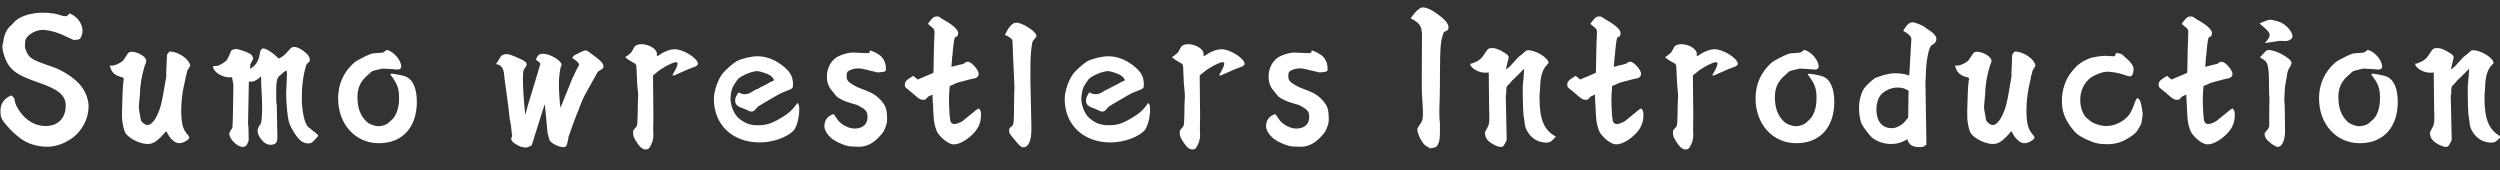
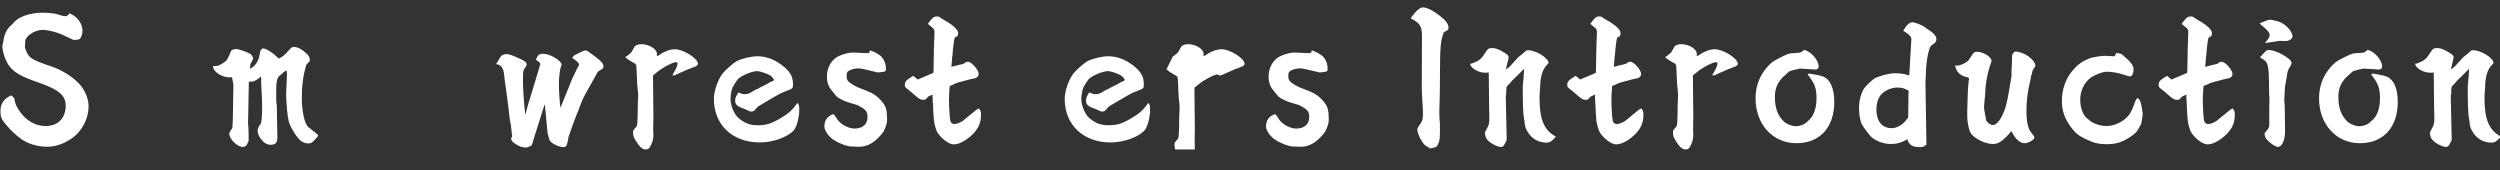
<svg xmlns="http://www.w3.org/2000/svg" xmlns:xlink="http://www.w3.org/1999/xlink" version="1.1" id="レイヤー_1" x="0px" y="0px" width="2494.488px" height="170.079px" viewBox="-949.604 335.906 2494.488 170.079" enable-background="new -949.604 335.906 2494.488 170.079" xml:space="preserve">
  <rect x="-949.604" y="335.906" width="2494.488" height="170.079" fill="#333333" stroke="none" />
  <g>
    <defs>
      <rect id="SVGID_1_" x="-949.157" y="343.312" width="2494.595" height="141.732" />
    </defs>
    <clipPath id="SVGID_2_">
      <use xlink:href="#SVGID_1_" overflow="visible" />
    </clipPath>
    <path clip-path="url(#SVGID_2_)" fill="#FFFFFF" d="M-878.388,350.136c6.433,2.924,11.114,9.94,11.114,16.376   c0,3.315-1.367,7.214-2.923,8.384c-0.588,0.388-4.097,0.972-5.654,0.972c-0.197,0-1.366-0.584-7.799-3.515   c-7.993-4.086-17.353-6.623-23.591-6.623c-7.602,0-16.764,6.038-17.155,11.113l-0.391,6.232   c3.508,10.723,5.069,11.892,27.49,19.501c10.917,3.698,23.587,12.283,28.854,19.497c4.484,5.848,7.211,13.26,7.211,19.882   c0,14.041-8.578,28.272-20.857,34.508c-6.045,3.706-13.65,5.848-20.083,5.848c-10.332,0-19.691-2.931-26.902-8.187   c-4.682-3.312-11.308-9.744-15.404-14.816c-3.703-4.678-4.678-7.018-4.678-12.09c0-7.404,2.73-12.082,9.553-15.591   c0.585-0.197,0.976-0.395,1.169-0.395c0.585,0,0.976,0.395,1.952,1.563c0.584,0.775,0.972,1.17,1.169,1.36l0.778,3.903   c0.779,3.508,4.484,9.553,8.384,13.646c6.433,6.629,13.84,9.94,22.224,9.94c12.284,0,19.885-7.989,19.885-20.467   c0-9.947-7.017-15.985-26.902-22.812c-17.938-6.239-23.982-9.754-29.438-16.57c-3.512-4.678-6.823-14.038-6.823-19.494   c0-0.782,0-0.983,0.387-2.537c0.391-1.754,0.391-1.948,0.585-2.924l0.197-0.778v-0.585c0.972-5.653,3.508-10.92,7.21-14.037   c1.173-0.976,1.952-1.952,2.537-2.536c4.484-6.042,16.376-10.332,29.245-10.332c3.702,0,7.211,0.197,10.719,0.782   c1.758,0.193,3.315,0.584,4.484,0.972c3.121,0.976,5.266,1.561,5.46,1.561l1.754,0.194c1.951,0,3.121-0.779,4.093-2.924   L-878.388,350.136z" />
-     <path clip-path="url(#SVGID_2_)" fill="#FFFFFF" d="M-783.97,466.91c-7.993,9.554-12.671,12.675-18.131,12.675   c-7.214,0-16.961-4.481-21.639-9.941c-2.146-2.536-4.093-10.92-4.093-17.937v-6.63c0.193-11.308,0.778-24.169,1.557-29.432v-0.204   c0.197-0.193,0.197-0.381,0.197-0.778c0-0.391-0.197-0.585-0.391-0.976c-0.194-0.194-0.194-0.194-0.194-0.385   c-8.578-1.948-11.699-4.872-13.453-12.093c0.585,0.201,1.363,0.201,1.754,0.201c3.509,0,8.771-2.339,11.699-5.27   c0.387-0.391,2.727-3.9,4.093-6.038c1.169-1.955,2.339-2.54,4.287-2.54c6.436,0,14.622,5.069,14.622,8.976   c0,0.969-0.388,2.339-1.754,5.646c-3.118,10.533-4.287,17.934-4.678,29.442v0.774l-0.194,0.585   c-0.197,3.516-0.391,5.073-0.585,7.215c-0.197,0.782-0.197,1.563-0.197,3.317c0,0.191,0,0.191,0.391,2.924   c1.561,9.159,1.561,9.159,2.146,10.329c1.557,2.148,4.093,3.896,6.238,3.896c4.093,0,8.965-6.622,12.28-16.76   c1.754-5.461,2.537-9.166,6.045-30.221l0.391-2.333c-0.197-0.584-0.197-1.169-0.197-1.567V409.4   c0.197-4.682,0.585-11.692,0.782-18.709c0.194-0.588,0.585-0.982,0.973-1.567l1.367-1.754c8.578-0.384,20.276,7.602,20.861,14.231   l-0.976,1.567l-1.17,1.941c-0.391,0.585-0.584,1.17-0.782,1.363l-0.778,3.713c0,0.193-0.391,0.969-0.779,1.747l-0.197,2.146   c0,0.395-0.194,1.363-0.584,2.737c-0.194,0.381-0.388,1.356-0.585,2.72c-0.194,0.976-0.388,2.145-0.778,3.322   c-1.363,6.622-2.339,15.401-2.339,23.193c0,11.892,1.561,18.521,5.263,22.812c1.951,2.143,2.73,3.509,2.73,4.284   c0,2.148-6.239,5.657-9.747,5.657c-4.682,0-9.554-4.283-13.062-11.893H-783.97z" />
    <path clip-path="url(#SVGID_2_)" fill="#FFFFFF" d="M-718.08,412.909c-0.778,0.194-1.363,0.194-1.754,0.194h-0.779   c-7.799,0-16.574-5.848-16.376-10.917v-0.391c5.457,0,5.848-0.194,11.308-3.893c1.363-0.979,1.754-1.37,2.339-1.955   c0.194-0.194,0.388-0.585,1.754-3.314c0-0.188,0.391-0.585,0.584-1.17l1.948-4.678c0.391-0.976,2.924-1.952,5.069-1.952   c2.339,0,11.114,2.934,13.844,4.688c1.948,1.356,2.727,2.339,3.118,5.062l-0.976,1.948l-1.363,2.729   c-0.585,0.983-0.585,1.363-0.585,3.509v1.754c5.654-3.111,8.771-8.384,9.747-15.986c0.585-2.924,1.561-4.29,3.315-4.29   c2.73,0,9.359,4.104,13.84,8.577l1.561,1.561c3.899-1.754,5.654-3.314,10.529-8.771c1.948-2.339,2.924-2.924,4.678-2.924   c3.315,0,7.993,2.339,12.086,6.246c2.927,2.72,3.706,4.28,3.706,7.204v0.584l-3.509,3.899c-3.121,10.529-4.484,20.667-4.484,33.342   c0,12.477,2.73,24.954,6.042,28.266c0.588,0.395,7.214,6.045,9.36,7.602c0.584,0.395,0.778,0.782,0.778,1.367   c0,0.584-0.388,1.169-3.118,4.093c-2.924,3.121-3.899,3.706-6.432,3.706c-5.654,0-9.554-3.121-14.82-11.702   c-3.508-5.841-4.872-8.962-5.654-14.619c-0.972-6.819-1.754-16.57-1.754-23.003c0-2.924,0-3.311,0.197-5.459   c0.387-7.605,0.387-8.19,0.584-13.838l-0.197-4.1l-1.363,0.585l-1.754,0.976c-0.391,0.584-1.561,1.754-2.924,2.729   c-3.899,2.924-4.484,5.457-4.484,18.72c0,7.989,0,8.574,0.387,10.138l0.197,1.754l0.585,30.992   c0.194,5.854-1.754,8.187-6.436,8.187c-4.094,0-7.211-1.944-10.332-6.234c-1.948-2.924-2.924-5.264-2.924-7.603   c0-0.782,0.194-2.142,0.391-2.536l0.972-2.142l1.758-2.536c0.778-1.17,1.363-8.187,1.363-16.183c0-5.848-0.194-9.744-0.585-16.958   c-0.391-6.242-0.391-7.412-0.391-12.675v-0.976l-0.779-0.193l-0.584,0.982c-5.069,3.695-6.045,4.093-9.163,4.093h-1.754   l-0.782,41.909l0.391,4.29l0.193,8.574v2.733v1.558l-0.972,1.951c0,0.197,0,0.197-0.197,0.585l-0.584,1.359   c-0.976,1.367-2.533,2.148-4.094,2.148c-5.46,0-13.453-7.799-13.453-13.259c0-0.781,0.976-2.923,2.73-5.065   c0.391-0.197,0.585-2.339,0.779-8.778l0.584-34.697L-718.08,412.909z" />
-     <path clip-path="url(#SVGID_2_)" fill="#FFFFFF" d="M-553.165,405.307c-1.169,0-3.706-0.193-7.602-0.584   c-1.173,0-4.097-0.194-7.412-0.391c-2.339,0.585-4.28,0.976-4.872,1.169c-5.069,1.173-5.654,1.367-7.605,3.512   c0,0-0.585,0.585-1.754,1.557c-7.602,6.436-10.526,12.872-10.526,22.418c0,10.724,2.924,18.522,9.356,24.567   c2.339,2.148,7.799,4.29,11.505,4.29c4.287,0,9.162-1.951,11.308-4.487c0.585-0.585,0.778-0.775,1.754-1.558   c4.678-3.896,7.602-11.892,7.602-21.636c0-10.139-1.56-14.626-8.771-23.982c0.584-0.584,0.972-0.782,1.557-0.782   c1.561,0,10.723,1.754,12.868,2.536c7.799,2.533,12.086,11.695,12.086,25.539c0,25.538-14.425,41.327-37.818,41.327   c-23.591,0-40.746-18.909-40.746-44.836c0-14.231,5.654-26.515,16.376-35.874c2.142-1.754,12.28-7.018,15.789-8.187   c2.342-0.779,2.73-0.976,8.581-1.17c3.508-0.193,3.896-0.193,5.263-1.169c0.194,0,0.194,0,0.194-0.197   c0.782-0.387,1.754-1.169,2.339-1.754c7.021,1.754,14.429,10.335,14.429,16.768c0,1.754-1.367,2.924-3.509,2.924h-0.197H-553.165z" />
    <path clip-path="url(#SVGID_2_)" fill="#FFFFFF" d="M-444.576,425.971c-0.585-4.678-1.169-8.384-1.363-9.74l-0.588-5.263   c-0.584-7.214-3.124-10.536-8.187-11.121l0.391-0.391l0.194-0.381l0.194-0.398l0.584-0.775l3.512-5.854   c0.771-1.17,3.311-2.146,5.654-2.146c2.533,0,4.678,0.789,12.273,4.097c6.051,2.727,7.799,4.094,7.799,6.246   c0,0.772-0.385,1.754-1.554,3.111c-1.948,2.924-2.146,3.509-2.146,13.256c0,7.217,0.976,22.033,2.342,33.926l2.924-10.723   l9.356-30.806l1.367-4.671l1.169-3.906c0.187-0.187,0.187-0.187,0.187-0.391c0-1.363-1.554-2.73-4.478-4.484   c1.754-4.679,3.308-6.035,7.401-6.035c6.629,0,18.334,7.011,18.334,10.91c0,0.193-0.197,0.778-0.584,1.754   c-1.17,2.533-2.146,11.308-2.146,17.74c0,6.045,0.585,16.183,1.561,23.594l12.28-30.417c0.197-0.381,0.782-1.363,1.169-1.948   c0.197-0.775,0.385-0.976,1.17-2.73c1.367-3.121,2.536-5.256,3.121-6.044c0.584-0.779,0.771-1.551,0.771-2.135   c0-1.169-1.554-2.934-4.865-5.273l-1.951-1.356c1.754-2.543,2.139-2.737,5.062-3.906l1.169-0.772   c4.491-2.152,6.246-2.737,7.221-2.737c1.163,0,2.73,0.982,7.01,4.287c8.782,6.436,10.723,8.774,10.723,11.893   c0,1.561-0.187,1.754-5.062,4.681c-0.584,0.388-0.972,0.972-1.948,2.924c-0.585,0.982-0.782,1.363-1.952,3.703l-0.591,0.976   l-0.585,0.982l-5.45,9.74c-2.537,4.487-4.484,8.187-5.266,9.948c-0.194,0.387-0.592,1.359-1.177,2.924l-1.356,3.508l-0.397,0.775   l-0.187,0.585l-0.585,1.754l-0.778,1.951l-0.204,0.585l-1.169,2.733c-2.526,6.235-2.724,7.208-6.426,17.543   c-0.197,0.388-0.391,0.972-0.584,1.754c-0.789,1.952-1.169,2.727-1.169,3.509l-0.585,3.318c-0.976,5.065-1.754,6.432-4.484,6.432   c-4.484,0-11.505-3.508-13.459-6.432c-0.384-0.395-0.969-2.536-1.356-3.903c-0.197-1.557-0.585-2.536-0.782-2.924   c-0.194-0.197-0.194-0.585-0.391-2.924c-0.972-9.362-1.754-17.542-2.339-24.566l-0.388-1.944l-10.723,33.923   c-0.197,0.388-0.976,3.114-1.367,4.48c-0.778,2.529-0.778,2.529-1.948,3.114c-1.952,1.176-3.322,1.564-5.076,1.564   c-3.308,0-6.816-1.367-10.522-3.896c-2.533-1.754-3.312-2.536-3.896-5.263c0.584-0.782,1.169-1.762,1.169-2.347l-0.197-1.557   c-0.194-0.585-0.194-0.585-0.194-0.979l-0.391-3.896l-0.584-4.869c0-0.197-0.391-1.951-0.779-3.902   c-0.391-2.142-0.391-2.339-0.391-2.727l-0.193-0.782v-0.585l-1.17-10.335L-444.576,425.971z" />
    <path clip-path="url(#SVGID_2_)" fill="#FFFFFF" d="M-324.936,392.442l0.398-0.398l0.381-0.187l0.391-0.194l0.398-0.391   c1.169-0.778,3.508-2.736,4.086-3.706l2.533-4.678c0.976-1.754,3.9-2.924,7.214-2.924c7.408,0,15.401,4.869,15.401,9.554   c0,0.584,0,1.561-0.194,1.941c0.194,0.204,0.391,0.204,0.585,0.204h0.194c0.391,0,0.782-0.204,1.56-0.789   c4.882-3.509,10.917-5.841,15.792-5.841c8.384,0,23.013,9.162,23.013,14.622c0,0.772,0,0.772-1.958,2.339   c-0.194,0.188-0.194,0.188-0.391,0.188c-3.509,1.169-10.716,4.093-21.436,8.975c-0.585,0-1.173,0-1.758-0.194   c4.284-7.408,5.062-9.162,5.266-12.283c-0.789-0.585-1.567-0.778-2.152-0.778c-1.356,0-8.384,3.11-12.477,5.848   c-2.53,1.356-4.484,2.924-9.944,7.408l0.391,40.747l-0.188,12.477l0.188,6.433c0,2.924-0.585,5.848-2.339,9.743   c-1.754,3.509-2.73,4.488-5.263,4.488c-3.308,0-6.232-2.537-9.944-8.581c-2.145-3.509-2.73-5.263-2.73-8.187   c0-2.34,0.197-2.537,2.536-5.066c1.948-1.951,1.948-3.311,2.152-21.643c0-1.366,0-1.754,0.187-4.875   c0.194-2.339,0.194-4.678,0.194-5.848v-0.388l-0.194-3.509l-0.187-0.584v-0.585l-0.585-6.442l-0.789-17.155   c0-0.772-0.384-1.941-1.169-2.526v-0.197c-0.194-0.2-1.948-1.169-3.509-1.948c-2.536-1.374-5.256-3.315-6.629-4.678   L-324.936,392.442z" />
    <path clip-path="url(#SVGID_2_)" fill="#FFFFFF" d="M-153.472,438.842c1.169,2.339,1.363,2.924,1.363,6.433   c0,7.989-2.533,17.155-5.457,20.663c-6.238,6.827-20.667,12.09-33.922,12.09c-27.293,0-45.815-17.549-45.815-43.476   c0-7.8,4.093-19.494,8.771-25.349c2.73-3.509,10.138-9.944,13.65-12.083c4.484-2.533,14.619-5.076,21.055-5.076   c8.187,0,16.377,2.927,23.785,8.384c8.578,6.436,11.695,11.511,11.695,19.498c0,4.291,0,4.291-7.795,7.215   c-4.882,1.951-6.436,2.732-16.961,8.968l-5.266,3.121l-5.069,3.121l-3.312,3.699c-0.782,0.781-1.757,1.169-3.314,1.169   c-0.976,0-0.976,0-5.467-2.135l-2.917-1.17l-1.561-0.592c-4.287-1.557-6.042-3.705-6.042-7.017c0-2.536,0.779-4.487,3.312-8.187   c3.315,1.557,4.097,1.754,6.038,1.754c3.127,0,4.685-0.584,8-2.732c0.976-0.586,1.169-0.775,3.121-1.755   c1.356-0.585,1.356-0.585,2.339-0.973l1.941-1.169c2.931-1.37,2.931-1.37,3.906-1.955l1.951-0.969l0.388-0.194   c0.197-0.2,0.782-0.391,1.367-0.785c1.754-1.169,3.508-1.944,4.484-2.339l1.557-0.588l0.197-1.356   c-2.146-2.924-3.128-3.907-6.436-5.27c-3.702-1.554-8.384-2.923-10.138-2.923c-5.069,0-15.594,4.287-19.103,7.795   c-0.976,0.983-4.681,6.63-5.654,8.782c-0.782,1.754-1.951,7.996-1.951,10.716c0,7.411,3.706,15.992,8.384,19.889   c6.044,4.875,11.114,6.826,18.521,6.826c8.969,0,13.45-1.366,23.387-7.214c7.221-4.094,11.508-7.996,16.383-14.816H-153.472z" />
    <path clip-path="url(#SVGID_2_)" fill="#FFFFFF" d="M-81.051,386.2c1.363,0.778,1.567,0.778,2.339,0.982   c1.567,0.381,6.432,3.308,7.799,4.478c3.321,3.118,5.263,7.602,5.263,12.477c0,3.312,0,3.312-7.993,4.093   c-16.179-3.899-16.563-4.093-19.885-4.093c-3.706,0-7.602,1.169-10.138,3.118c-0.772,0.585-1.169,1.951-1.169,4.484   c0,4.093,1.169,5.653,6.629,8.969c2.73,1.56,4.678,2.536,8.969,4.093c10.338,3.896,13.646,5.848,18.518,11.117   c5.069,5.65,6.239,9.159,6.239,19.297c0,3.509-0.772,6.242-3.508,11.893c-0.772,1.367-4.291,5.46-6.63,7.602   c-5.654,5.264-11.892,7.799-18.131,7.603l-6.432-0.19c-4.875,0-12.477-2.733-18.522-6.63c-5.069-3.121-9.35-9.356-9.35-13.449   c0-6.242,3.308-10.532,9.156-12.287l0.398,0.395c0.381,0.388,0.584,0.585,0.584,0.775l0.187,0.197l0.398,0.585l2.526,3.705   c3.315,4.678,10.92,8.771,16.768,8.771c8.187,0,13.062-4.29,13.062-11.505c0-5.46-1.561-7.404-8.969-11.308   c-0.771-0.584-0.771-0.584-7.602-2.529c-6.232-1.754-11.505-4.29-14.429-6.826c-6.823-8.384-6.823-8.384-7.408-9.944   c-1.56-2.924-2.145-6.042-2.145-9.554c0-9.349,4.484-17.155,11.893-20.664c4.681-2.145,10.723-3.706,14.231-3.501l14.038,0.584   h0.976l1.754-0.982l-0.187-1.357L-81.051,386.2z" />
    <path clip-path="url(#SVGID_2_)" fill="#FFFFFF" d="M-21.222,431.233l-2.145,0.979l-1.948,2.142   c-0.584,0.782-1.754,1.169-2.924,1.169c-2.536,0-3.893-0.584-8.384-4.48c-1.367-1.17-2.73-2.339-4.291-3.706l-0.584-0.388   l-0.388-0.395c-4.681-3.698-4.875-3.698-4.875-6.044c0-3.315,1.17-4.484,8.384-8.962l4.484,3.699l15.595-6.63v-0.976   c0.197-0.778,0.197-0.966,0.197-1.363v-0.976v-0.966l0.388-20.861l0.585-15.986c-0.188-2.152-0.585-2.927-3.9-5.46   c-0.387-0.2-0.584-0.391-0.584-0.585l-0.779-0.584l-1.169-0.982v-0.391l0.391-0.585c0.584-0.778,0.584-0.778,0.972-1.363   c3.512-4.484,4.682-5.263,7.799-5.263c1.17,0,2.339,0.585,4.291,1.948l0.388,0.391c0.197,0,0.391,0.194,0.585,0.398   c0.976,0.381,1.958,0.965,2.73,1.55l1.754,0.976c6.823,4.101,11.121,8.384,11.121,11.308c0,0.585-0.201,1.363-0.786,3.322   c-2.145,0.584-2.536,0.969-2.927,2.339c-0.585,2.332-0.972,5.46-1.754,13.255v0.391v0.384l-0.194,2.152l-0.391,2.526l-0.194,3.322   l-0.391,4.478l-0.193,1.567l3.117-0.789c5.467-1.363,7.408-1.748,8.775-2.139c0.194,0,0.194,0,0.391-0.193   c0,0,0.193-0.201,1.169-0.786c0.778-0.775,1.948-1.169,3.118-1.169c3.508,0,10.723,8.187,10.723,12.093   c0,2.339-1.754,4.087-3.899,4.478c-0.976,0-8.187,1.754-15.01,3.702l-3.308,0.976c0,0-0.592,0.194-1.374,0.778   c-0.779,0.204-1.557,0.789-2.727,1.169l-2.536,0.976l-0.194,2.156c-0.391,4.086-0.585,8.18-0.585,11.301   c0,7.602,0.779,19.494,1.363,21.445c0.585,1.944,2.145,3.114,3.899,3.114c1.952,0,4.875-0.973,8.187-2.924   c0,0,4.681-3.699,13.65-11.11c1.169-0.782,1.557-1.17,2.727-1.558c1.757,2.142,2.145,3.114,2.145,6.235   c0,8.969-3.314,15.598-11.308,22.234c-5.654,4.672-11.494,7.398-15.985,7.398c-4.484,0-11.699-5.264-15.986-11.498   c-1.169-1.564-3.121-7.793-3.706-12.287c-0.187-1.557-0.187-1.944-0.585-7.792c-0.187-5.27-0.187-5.854-0.388-8.778   c-0.197-1.754-0.197-1.945-0.384-7.018v-2.339L-21.222,431.233z" />
-     <path clip-path="url(#SVGID_2_)" fill="#FFFFFF" d="M60.603,376.259c-0.193-1.561-3.321-3.906-7.408-5.46   c3.501-7.993,7.408-12.28,11.307-12.28c6.239,0,20.079,9.162,20.079,13.062c0,0.585-0.591,1.561-1.561,2.73   c-1.169,1.363-1.169,1.363-1.557,1.948c-0.585,0.779-0.585,0.976-0.983,1.561c-1.554,9.356-1.941,14.231-1.941,29.438v9.747   l0.972,44.254v3.706c0,11.308-2.924,17.931-8,17.931c-1.941,0-3.111-0.775-7.011-5.453c-6.823-7.997-7.221-8.582-7.221-11.309   c0-2.148,0.585-2.924,3.515-4.875c1.169-3.121,1.169-4.29,1.367-13.844v-2.339v-2.727l0.194-11.505v-2.339l0.194-3.509v-0.973   v-2.349L60.603,376.259z" />
    <path clip-path="url(#SVGID_2_)" fill="#FFFFFF" d="M196.579,438.842c1.17,2.339,1.363,2.924,1.363,6.433   c0,7.989-2.533,17.155-5.457,20.663c-6.238,6.827-20.667,12.09-33.922,12.09c-27.293,0-45.815-17.549-45.815-43.476   c0-7.8,4.093-19.494,8.771-25.349c2.73-3.509,10.138-9.944,13.65-12.083c4.484-2.533,14.619-5.076,21.055-5.076   c8.187,0,16.376,2.927,23.785,8.384c8.578,6.436,11.695,11.511,11.695,19.498c0,4.291,0,4.291-7.796,7.215   c-4.882,1.951-6.436,2.732-16.961,8.968l-5.267,3.121l-5.069,3.121l-3.312,3.699c-0.782,0.781-1.754,1.169-3.315,1.169   c-0.976,0-0.976,0-5.467-2.135l-2.917-1.17l-1.56-0.592c-4.287-1.557-6.042-3.705-6.042-7.017c0-2.536,0.778-4.487,3.312-8.187   c3.314,1.557,4.097,1.754,6.038,1.754c3.127,0,4.685-0.584,7.999-2.732c0.976-0.586,1.17-0.775,3.121-1.755   c1.356-0.585,1.356-0.585,2.339-0.973l1.941-1.169c2.931-1.37,2.931-1.37,3.906-1.955l1.952-0.969l0.388-0.194   c0.197-0.2,0.782-0.391,1.367-0.785c1.754-1.169,3.508-1.944,4.484-2.339l1.557-0.588l0.197-1.356   c-2.145-2.924-3.127-3.907-6.436-5.27c-3.702-1.554-8.384-2.923-10.138-2.923c-5.069,0-15.594,4.287-19.103,7.795   c-0.976,0.983-4.682,6.63-5.654,8.782c-0.782,1.754-1.952,7.996-1.952,10.716c0,7.411,3.706,15.992,8.384,19.889   c6.045,4.875,11.114,6.826,18.522,6.826c8.969,0,13.45-1.366,23.387-7.214c7.221-4.094,11.508-7.996,16.383-14.816H196.579z" />
-     <path clip-path="url(#SVGID_2_)" fill="#FFFFFF" d="M220.554,392.442l0.398-0.398l0.381-0.187l0.391-0.194l0.398-0.391   c1.169-0.778,3.508-2.736,4.086-3.706l2.543-4.678c0.966-1.754,3.89-2.924,7.204-2.924c7.408,0,15.401,4.869,15.401,9.554   c0,0.584,0,1.561-0.194,1.941c0.194,0.204,0.391,0.204,0.585,0.204h0.194c0.391,0,0.782-0.204,1.561-0.789   c4.882-3.509,10.917-5.841,15.792-5.841c8.384,0,23.013,9.162,23.013,14.622c0,0.772,0,0.772-1.958,2.339   c-0.193,0.188-0.193,0.188-0.391,0.188c-3.509,1.169-10.713,4.093-21.436,8.975c-0.585,0-1.169,0-1.754-0.194   c4.28-7.408,5.062-9.162,5.263-12.283c-0.786-0.585-1.567-0.778-2.152-0.778c-1.356,0-8.384,3.11-12.477,5.848   c-2.526,1.356-4.484,2.924-9.941,7.408l0.388,40.747l-0.187,12.477l0.187,6.433c0,2.924-0.585,5.848-2.339,9.743   c-1.754,3.509-2.73,4.488-5.263,4.488c-3.308,0-6.232-2.537-9.944-8.581c-2.145-3.509-2.73-5.263-2.73-8.187   c0-2.34,0.197-2.537,2.536-5.066c1.948-1.951,1.948-3.311,2.152-21.643c0-1.366,0-1.754,0.187-4.875   c0.194-2.339,0.194-4.678,0.194-5.848v-0.388l-0.194-3.509l-0.187-0.584v-0.585l-0.585-6.442l-0.789-17.155   c0-0.772-0.381-1.941-1.169-2.526v-0.197c-0.194-0.2-1.948-1.169-3.509-1.948c-2.533-1.374-5.256-3.315-6.629-4.678   L220.554,392.442z" />
+     <path clip-path="url(#SVGID_2_)" fill="#FFFFFF" d="M220.554,392.442l0.398-0.398l0.381-0.187l0.391-0.194l0.398-0.391   c1.169-0.778,3.508-2.736,4.086-3.706l2.543-4.678c0.966-1.754,3.89-2.924,7.204-2.924c7.408,0,15.401,4.869,15.401,9.554   c0,0.584,0,1.561-0.194,1.941c0.194,0.204,0.391,0.204,0.585,0.204h0.194c0.391,0,0.782-0.204,1.561-0.789   c4.882-3.509,10.917-5.841,15.792-5.841c8.384,0,23.013,9.162,23.013,14.622c0,0.772,0,0.772-1.958,2.339   c-0.193,0.188-0.193,0.188-0.391,0.188c-3.509,1.169-10.713,4.093-21.436,8.975c-0.585,0-1.169,0-1.754-0.194   c-0.786-0.585-1.567-0.778-2.152-0.778c-1.356,0-8.384,3.11-12.477,5.848   c-2.526,1.356-4.484,2.924-9.941,7.408l0.388,40.747l-0.187,12.477l0.187,6.433c0,2.924-0.585,5.848-2.339,9.743   c-1.754,3.509-2.73,4.488-5.263,4.488c-3.308,0-6.232-2.537-9.944-8.581c-2.145-3.509-2.73-5.263-2.73-8.187   c0-2.34,0.197-2.537,2.536-5.066c1.948-1.951,1.948-3.311,2.152-21.643c0-1.366,0-1.754,0.187-4.875   c0.194-2.339,0.194-4.678,0.194-5.848v-0.388l-0.194-3.509l-0.187-0.584v-0.585l-0.585-6.442l-0.789-17.155   c0-0.772-0.381-1.941-1.169-2.526v-0.197c-0.194-0.2-1.948-1.169-3.509-1.948c-2.533-1.374-5.256-3.315-6.629-4.678   L220.554,392.442z" />
    <path clip-path="url(#SVGID_2_)" fill="#FFFFFF" d="M359.658,386.2c1.367,0.778,1.564,0.778,2.339,0.982   c1.564,0.381,6.433,3.308,7.8,4.478c3.317,3.118,5.263,7.602,5.263,12.477c0,3.312,0,3.312-7.989,4.093   c-16.183-3.899-16.57-4.093-19.889-4.093c-3.706,0-7.603,1.169-10.138,3.118c-0.775,0.585-1.17,1.951-1.17,4.484   c0,4.093,1.17,5.653,6.629,8.969c2.727,1.56,4.679,2.536,8.969,4.093c10.336,3.896,13.646,5.848,18.522,11.117   c5.065,5.65,6.235,9.159,6.235,19.297c0,3.509-0.775,6.242-3.509,11.893c-0.775,1.367-4.291,5.46-6.63,7.602   c-5.65,5.264-11.893,7.799-18.127,7.603l-6.433-0.19c-4.876,0-12.478-2.733-18.522-6.63c-5.072-3.121-9.355-9.356-9.355-13.449   c0-6.242,3.311-10.532,9.158-12.287l0.395,0.395c0.388,0.388,0.585,0.585,0.585,0.775l0.19,0.197l0.395,0.585l2.529,3.705   c3.318,4.678,10.92,8.771,16.768,8.771c8.187,0,13.062-4.29,13.062-11.505c0-5.46-1.558-7.404-8.969-11.308   c-0.775-0.584-0.775-0.584-7.603-2.529c-6.241-1.754-11.505-4.29-14.429-6.826c-6.819-8.384-6.819-8.384-7.404-9.944   c-1.563-2.924-2.148-6.042-2.148-9.554c0-9.349,4.487-17.155,11.893-20.664c4.678-2.145,10.723-3.706,14.23-3.501l14.041,0.584   h0.973l1.754-0.982l-0.196-1.357L359.658,386.2z" />
    <path clip-path="url(#SVGID_2_)" fill="#FFFFFF" d="M476.441,483.29c-3.706-1.754-5.08-2.924-7.215-6.241   c-2.733-4.094-4.678-9.356-4.678-12.28c0-0.585,0.388-1.366,1.754-3.312c3.509-4.875,3.896-6.445,3.896-13.259   c0-2.339,0-2.339-0.775-15.014c-0.197-2.727-0.395-8.384-0.395-12.477l0.197-49.127c0-9.747-2.148-12.674-11.308-17.352   c4.291-6.432,9.159-10.917,11.893-10.917c4.29,0,9.94,2.729,16.768,7.993c6.433,4.875,9.152,8.571,9.152,12.283   c0,1.948-1.163,3.118-4.671,4.287c-3.312,8.968-3.706,13.062-3.896,43.476v2.146v1.363v0.391c0,0.194-0.197,0.976,0,1.748   c0,7.415-0.197,17.356-0.585,29.051v4.29l0.19,4.672c0.395,2.74,0.395,3.127,0.395,9.369c0,9.159-0.197,11.11-1.367,14.231   c-1.557,3.699-2.142,4.284-6.826,5.065l-2.143,0.388L476.441,483.29z" />
    <path clip-path="url(#SVGID_2_)" fill="#FFFFFF" d="M533.515,408.428h-1.557c-6.242,0-13.646-4.291-14.626-8.384l-0.19-0.585h1.367   c7.017-2.532,9.743-4.491,12.667-9.162c3.903-6.052,4.291-6.433,8.384-6.433c3.312,0,6.827,1.363,12.668,5.069   c2.536,1.557,3.516,2.727,3.516,4.484c0,0.193-0.782,3.702-2.537,10.719l0.197,0.969l1.558-1.356   c0.585-0.585,1.169-0.976,1.951-1.561l8.384-9.163c0.19-0.197,0.973-0.782,2.142-1.754c0.979-0.584,2.924-2.339,5.263-4.484   c0.585-0.584,1.367-0.782,2.34-0.782c7.996,0,20.473,7.792,20.473,12.674c0,0.391-0.584,0.976-1.754,2.146   c-4.094,4.093-6.433,11.308-6.63,22.03l-0.585,8.377v1.563v0.585c-0.197,21.052,4.481,32.556,15.986,38.601v0.585   c-4.094,4.679-5.848,5.65-9.159,5.65c-7.996,0-15.013-4.093-19.106-11.498c-1.754-2.924-2.148-4.29-2.733-9.165v-0.782l-0.19-0.775   c0-0.782-0.197-0.979-0.585-3.509c-0.585-4.29-0.979-14.428-0.979-28.856c0-1.37,0.197-5.26,0.782-9.55   c0.388-6.432,0.585-7.806,0.585-9.56l-1.754,1.754l-4.875,4.882l-5.264,5.069l-1.754,2.146l-3.509,3.702   c-0.395,0.585-0.585,1.367-0.585,3.121l-0.197,5.065l-0.395,0.973l0.979,44.067c0,0.585-2.148,4.869-2.924,5.841   c-0.585,0.782-1.754,1.366-2.727,1.366c-4.487,0-12.871-4.875-14.815-8.771c-0.585-0.973-1.367-4.291-1.367-5.263   c0-0.395,0-0.395,2.727-5.657c1.17-1.945,1.754-4.481,1.754-7.603v-4.678l-0.189-5.657l-0.395-36.646L533.515,408.428z" />
    <path clip-path="url(#SVGID_2_)" fill="#FFFFFF" d="M639.751,431.233l-2.143,0.979l-1.951,2.142   c-0.585,0.782-1.754,1.169-2.924,1.169c-2.536,0-3.896-0.584-8.384-4.48c-1.366-1.17-2.733-2.339-4.29-3.706l-0.585-0.388   l-0.388-0.395c-4.678-3.698-4.875-3.698-4.875-6.044c0-3.315,1.169-4.484,8.384-8.962l4.48,3.699l15.599-6.63v-0.976   c0.197-0.778,0.197-0.966,0.197-1.363v-0.976v-0.966l0.387-20.861l0.585-15.986c-0.19-2.152-0.585-2.927-3.896-5.46   c-0.395-0.2-0.585-0.391-0.585-0.585l-0.782-0.584l-1.17-0.982v-0.391l0.388-0.585c0.585-0.778,0.585-0.778,0.979-1.363   c3.509-4.484,4.678-5.263,7.792-5.263c1.177,0,2.346,0.585,4.291,1.948l0.394,0.391c0.191,0,0.388,0.194,0.585,0.398   c0.973,0.381,1.952,0.965,2.727,1.55l1.755,0.976c6.826,4.101,11.117,8.384,11.117,11.308c0,0.585-0.197,1.363-0.782,3.322   c-2.148,0.584-2.536,0.969-2.924,2.339c-0.585,2.332-0.979,5.46-1.754,13.255v0.391v0.384l-0.197,2.152l-0.388,2.526l-0.197,3.322   l-0.388,4.478l-0.197,1.567l3.121-0.789c5.46-1.363,7.405-1.748,8.771-2.139c0.197,0,0.197,0,0.388-0.193   c0,0,0.197-0.201,1.169-0.786c0.782-0.775,1.952-1.169,3.121-1.169c3.509,0,10.724,8.187,10.724,12.093   c0,2.339-1.755,4.087-3.903,4.478c-0.973,0-8.187,1.754-15.007,3.702l-3.312,0.976c0,0-0.585,0.194-1.366,0.778   c-0.782,0.204-1.564,0.789-2.733,1.169l-2.536,0.976l-0.19,2.156c-0.395,4.086-0.585,8.18-0.585,11.301   c0,7.602,0.775,19.494,1.359,21.445c0.592,1.944,2.149,3.114,3.903,3.114c1.952,0,4.875-0.973,8.187-2.924   c0,0,4.678-3.699,13.646-11.11c1.17-0.782,1.564-1.17,2.733-1.558c1.755,2.142,2.142,3.114,2.142,6.235   c0,8.969-3.311,15.598-11.307,22.234c-5.65,4.672-11.498,7.398-15.986,7.398c-4.487,0-11.695-5.264-15.985-11.498   c-1.169-1.564-3.121-7.793-3.706-12.287c-0.189-1.557-0.189-1.944-0.584-7.792c-0.191-5.27-0.191-5.854-0.388-8.778   c-0.197-1.754-0.197-1.945-0.388-7.018v-2.339L639.751,431.233z" />
    <path clip-path="url(#SVGID_2_)" fill="#FFFFFF" d="M712.661,392.442l0.395-0.398l0.388-0.187l0.388-0.194l0.395-0.391   c1.17-0.778,3.509-2.736,4.086-3.706l2.543-4.678c0.973-1.754,3.896-2.924,7.208-2.924c7.411,0,15.401,4.869,15.401,9.554   c0,0.584,0,1.561-0.197,1.941c0.197,0.204,0.395,0.204,0.592,0.204h0.189c0.395,0,0.782-0.204,1.564-0.789   c4.875-3.509,10.913-5.841,15.788-5.841c8.384,0,23.01,9.162,23.01,14.622c0,0.772,0,0.772-1.952,2.339   c-0.196,0.188-0.196,0.188-0.394,0.188c-3.509,1.169-10.716,4.093-21.438,8.975c-0.586,0-1.17,0-1.755-0.194   c4.284-7.408,5.065-9.162,5.263-12.283c-0.781-0.585-1.563-0.778-2.148-0.778c-1.359,0-8.384,3.11-12.477,5.848   c-2.53,1.356-4.481,2.924-9.941,7.408l0.388,40.747l-0.19,12.477l0.19,6.433c0,2.924-0.585,5.848-2.339,9.743   c-1.755,3.509-2.727,4.488-5.264,4.488c-3.311,0-6.234-2.537-9.94-8.581c-2.148-3.509-2.733-5.263-2.733-8.187   c0-2.34,0.197-2.537,2.536-5.066c1.952-1.951,1.952-3.311,2.148-21.643c0-1.366,0-1.754,0.19-4.875   c0.197-2.339,0.197-4.678,0.197-5.848v-0.388l-0.197-3.509l-0.19-0.584v-0.585l-0.585-6.442l-0.781-17.155   c0-0.772-0.388-1.941-1.17-2.526v-0.197c-0.197-0.2-1.951-1.169-3.516-1.948c-2.529-1.374-5.256-3.315-6.622-4.678L712.661,392.442   z" />
    <path clip-path="url(#SVGID_2_)" fill="#FFFFFF" d="M861.143,405.307c-1.177,0-3.706-0.193-7.608-0.584   c-1.17,0-4.094-0.194-7.405-0.391c-2.339,0.585-4.29,0.976-4.875,1.169c-5.065,1.173-5.65,1.367-7.602,3.512   c0,0-0.585,0.585-1.755,1.557c-7.602,6.436-10.532,12.872-10.532,22.418c0,10.724,2.931,18.522,9.363,24.567   c2.339,2.148,7.799,4.29,11.498,4.29c4.29,0,9.165-1.951,11.308-4.487c0.584-0.585,0.781-0.775,1.754-1.558   c4.678-3.896,7.608-11.892,7.608-21.636c0-10.139-1.563-14.626-8.778-23.982c0.585-0.584,0.979-0.782,1.564-0.782   c1.557,0,10.723,1.754,12.857,2.536c7.807,2.533,12.097,11.695,12.097,25.539c0,25.538-14.429,41.327-37.825,41.327   c-23.595,0-40.743-18.909-40.743-44.836c0-14.231,5.65-26.515,16.373-35.874c2.149-1.754,12.287-7.018,15.796-8.187   c2.339-0.779,2.727-0.976,8.574-1.17c3.508-0.193,3.902-0.193,5.262-1.169c0.197,0,0.197,0,0.197-0.197   c0.782-0.387,1.755-1.169,2.34-1.754c7.017,1.754,14.428,10.335,14.428,16.768c0,1.754-1.366,2.924-3.508,2.924h-0.197H861.143z" />
    <path clip-path="url(#SVGID_2_)" fill="#FFFFFF" d="M957.567,374.702c-0.197-2.536-3.121-5.46-8.193-7.996   c3.317-6.042,6.241-8.584,9.356-8.584c2.346,0,9.75,2.931,12.674,5.076l0.782,0.782l1.169,0.771   c0.197,0.201,0.782,0.585,1.564,0.982c5.65,3.9,7.595,6.433,7.595,9.356c0,2.339-1.163,3.706-4.481,5.851   c-2.924,0.779-5.847,15.595-6.044,29.633c0,1.169,0,2.339-0.197,4.671c-0.19,1.754-0.19,2.339-0.19,2.737l0.973,62.385   c-3.115,2.142-3.509,2.339-6.433,2.339c-7.411,0-10.913-2.148-12.668-7.799c-5.657,3.312-10.335,4.679-16.57,4.679   c-7.023,0-14.823-2.924-19.304-7.018c-2.142-1.951-7.799-9.554-9.355-12.478c-1.755-3.12-2.924-9.94-2.924-16.182   c0-8.385,2.339-16.571,6.037-21.052c2.148-2.536,2.931-3.315,6.827-6.63c2.924-2.536,3.312-2.736,8.771-4.484   c5.263-1.754,10.335-2.729,14.429-2.729c4.678,0,9.165,0.585,11.893,1.561l2.142,0.778L957.567,374.702z M952.494,455.412   c0.394-0.584,0.585-0.781,0.979-0.979c0.585-0.585,0.585-0.775,0.775-1.17c0.197-0.775,0.197-2.346,0.197-5.065l0.197-14.231   v-3.509l0.19-3.909c-3.509-2.332-6.63-3.305-11.11-3.305c-6.045,0-12.675,2.924-16.373,7.017   c-2.931,3.312-4.686,8.765-4.686,15.014c0,11.498,5.657,18.521,15.211,18.521c5.065,0,10.723-3.12,14.231-7.799l0.197-0.395   L952.494,455.412z" />
    <path clip-path="url(#SVGID_2_)" fill="#FFFFFF" d="M1057.179,466.91c-7.996,9.554-12.674,12.675-18.127,12.675   c-7.215,0-16.965-4.481-21.643-9.941c-2.143-2.536-4.094-10.92-4.094-17.937v-6.63c0.204-11.308,0.789-24.169,1.557-29.432v-0.204   c0.197-0.193,0.197-0.381,0.197-0.778c0-0.391-0.197-0.585-0.387-0.976c-0.197-0.194-0.197-0.194-0.197-0.385   c-8.582-1.948-11.695-4.872-13.45-12.093c0.592,0.201,1.36,0.201,1.755,0.201c3.508,0,8.771-2.339,11.695-5.27   c0.387-0.391,2.727-3.9,4.093-6.038c1.17-1.955,2.339-2.54,4.29-2.54c6.433,0,14.619,5.069,14.619,8.976   c0,0.969-0.387,2.339-1.754,5.646c-3.121,10.533-4.291,17.934-4.678,29.442v0.774l-0.197,0.585   c-0.19,3.516-0.388,5.073-0.585,7.215c-0.19,0.782-0.19,1.563-0.19,3.317c0,0.191,0,0.191,0.388,2.924   c1.557,9.159,1.557,9.159,2.142,10.329c1.564,2.148,4.094,3.896,6.242,3.896c4.094,0,8.969-6.622,12.279-16.76   c1.755-5.461,2.537-9.166,6.045-30.221l0.388-2.333c-0.19-0.584-0.19-1.169-0.19-1.567V409.4c0.19-4.682,0.585-11.692,0.775-18.709   c0.197-0.588,0.585-0.982,0.979-1.567l1.36-1.754c8.581-0.384,20.276,7.602,20.861,14.231l-0.973,1.567l-1.169,1.941   c-0.389,0.585-0.585,1.17-0.782,1.363l-0.775,3.713c0,0.193-0.395,0.969-0.782,1.747l-0.197,2.146c0,0.395-0.189,1.363-0.584,2.737   c-0.191,0.381-0.388,1.356-0.585,2.72c-0.19,0.976-0.388,2.145-0.769,3.322c-1.373,6.622-2.353,15.401-2.353,23.193   c0,11.892,1.563,18.521,5.27,22.812c1.944,2.143,2.727,3.509,2.727,4.284c0,2.148-6.242,5.657-9.751,5.657   c-4.678,0-9.553-4.283-13.062-11.893H1057.179z" />
    <path clip-path="url(#SVGID_2_)" fill="#FFFFFF" d="M1182.773,433.77c2.924,0.782,3.896,3.318,5.453,14.429l0.204,1.366   c-0.395,3.114-0.788,6.038-1.373,9.159c-0.19,0.973-1.36,3.121-3.509,6.63c-1.557,2.536-2.727,3.705-6.235,6.234   c-9.165,6.242-15.21,8.193-24.764,8.193c-8.187,0-12.858-1.169-21.438-5.262c-6.827-3.318-9.751-5.658-13.844-11.117   c-6.827-9.159-9.554-16.768-9.554-27.097c0-10.138,3.509-21.058,9.356-28.269c6.242-7.997,11.504-11.699,20.473-14.623   c2.148-0.584,9.554-1.754,11.893-1.754h3.318c0.775,0.194,1.557,0.194,2.332,0.194h2.148c0.775,0.194,1.558,0.194,1.945,0.194   c1.563,0,2.148-0.778,2.339-3.111c4.678,0.187,5.263,0.381,7.411,2.333c7.989,6.823,10.336,9.94,10.336,14.037   c0,3.702-1.564,6.83-3.318,6.83c-1.367,0-3.896-0.789-9.166-2.543c-2.72-0.972-10.328-2.145-13.837-2.145   c-4.487,0-12.287,2.934-16.768,6.239c-6.235,4.681-10.138,13.064-10.138,21.646c0,8.377,2.924,15.985,7.602,19.297   c0.584,0.387,1.366,0.972,1.951,1.557c2.924,2.924,10.92,5.46,16.373,5.46c7.996,0,16.184-3.706,21.84-9.94   c2.143-2.537,2.924-4.094,5.264-9.554l0.584-1.563c0.973-2.529,1.367-3.699,1.755-4.672L1182.773,433.77z" />
    <path clip-path="url(#SVGID_2_)" fill="#FFFFFF" d="M1229.812,431.233l-2.142,0.979l-1.952,2.142   c-0.584,0.782-1.754,1.169-2.924,1.169c-2.535,0-3.896-0.584-8.383-4.48c-1.367-1.17-2.734-2.339-4.291-3.706l-0.585-0.388   l-0.388-0.395c-4.678-3.698-4.875-3.698-4.875-6.044c0-3.315,1.17-4.484,8.384-8.962l4.481,3.699l15.598-6.63v-0.976   c0.197-0.778,0.197-0.966,0.197-1.363v-0.976v-0.966l0.388-20.861l0.585-15.986c-0.19-2.152-0.585-2.927-3.896-5.46   c-0.395-0.2-0.585-0.391-0.585-0.585l-0.782-0.584l-1.169-0.982v-0.391l0.388-0.585c0.584-0.778,0.584-0.778,0.979-1.363   c3.509-4.484,4.679-5.263,7.793-5.263c1.176,0,2.346,0.585,4.29,1.948l0.395,0.391c0.19,0,0.388,0.194,0.585,0.398   c0.973,0.381,1.951,0.965,2.727,1.55l1.754,0.976c6.827,4.101,11.117,8.384,11.117,11.308c0,0.585-0.197,1.363-0.781,3.322   c-2.149,0.584-2.537,0.969-2.924,2.339c-0.585,2.332-0.979,5.46-1.755,13.255v0.391v0.384l-0.197,2.152l-0.388,2.526l-0.197,3.322   l-0.387,4.478l-0.197,1.567l3.121-0.789c5.459-1.363,7.404-1.748,8.771-2.139c0.196,0,0.196,0,0.387-0.193   c0,0,0.197-0.201,1.17-0.786c0.781-0.775,1.951-1.169,3.121-1.169c3.508,0,10.723,8.187,10.723,12.093   c0,2.339-1.754,4.087-3.903,4.478c-0.972,0-8.187,1.754-15.006,3.702l-3.312,0.976c0,0-0.585,0.194-1.367,0.778   c-0.781,0.204-1.563,0.789-2.733,1.169l-2.536,0.976l-0.19,2.156c-0.394,4.086-0.585,8.18-0.585,11.301   c0,7.602,0.775,19.494,1.36,21.445c0.585,1.944,2.148,3.114,3.903,3.114c1.951,0,4.875-0.973,8.187-2.924   c0,0,4.678-3.699,13.646-11.11c1.169-0.782,1.563-1.17,2.733-1.558c1.754,2.142,2.142,3.114,2.142,6.235   c0,8.969-3.312,15.598-11.308,22.234c-5.65,4.672-11.498,7.398-15.985,7.398s-11.695-5.264-15.985-11.498   c-1.17-1.564-3.121-7.793-3.706-12.287c-0.19-1.557-0.19-1.944-0.585-7.792c-0.19-5.27-0.19-5.854-0.388-8.778   c-0.197-1.754-0.197-1.945-0.388-7.018v-2.339L1229.812,431.233z" />
    <path clip-path="url(#SVGID_2_)" fill="#FFFFFF" d="M1307.231,358.322c3.896-1.754,6.82-2.73,8.384-2.73   c1.945,0,7.799,1.561,10.139,2.536c6.432,2.931,12.082,9.553,12.082,14.231c0,2.339-3.705,4.678-7.404,4.484l-5.467-0.193   c-11.308,1.754-11.308,1.754-11.498,1.754c-1.17,0.194-1.754,0.388-2.536,0.388l-0.19-0.585c3.312-3.702,4.291-5.256,4.291-7.21   c0-2.537-1.564-4.484-7.412-9.353l-2.339-1.955l-0.197-0.391L1307.231,358.322z M1305.667,392.83l0.197-0.194l0.197-0.197   l0.19-0.387l0.979-0.976c4.876-5.263,4.876-5.263,7.018-5.263c7.214,0,22.608,8.578,22.608,12.671c0,1.363-0.775,3.121-2.917,6.433   c-0.979,1.951-1.367,3.706-3.318,16.183l-0.388,2.533v0.394l-0.585,11.111v0.781l0.388,5.263l0.395,25.146   c0,9.553-2.924,16.182-7.411,16.182c-1.558,0-6.433-2.923-9.554-6.044c-2.339-2.142-3.508-4.679-3.508-7.215   c0-0.388,0.387-0.972,1.754-2.529c1.944-2.339,2.148-2.733,2.536-3.902c0.197-0.388,0.388-0.775,0.388-1.36v-3.318v-5.263   c0-9.356,0-15.204,0.197-18.127c-0.197-1.177-0.388-6.63-0.388-10.532c-0.197-24.758-0.585-26.512-8.778-30.802V392.83z" />
    <path clip-path="url(#SVGID_2_)" fill="#FFFFFF" d="M1423.387,405.307c-1.177,0-3.706-0.193-7.608-0.584   c-1.17,0-4.094-0.194-7.404-0.391c-2.34,0.585-4.291,0.976-4.876,1.169c-5.065,1.173-5.657,1.367-7.602,3.512   c0,0-0.585,0.585-1.755,1.557c-7.602,6.436-10.532,12.872-10.532,22.418c0,10.724,2.931,18.522,9.363,24.567   c2.339,2.148,7.799,4.29,11.498,4.29c4.29,0,9.165-1.951,11.308-4.487c0.584-0.585,0.789-0.775,1.754-1.558   c4.678-3.896,7.609-11.892,7.609-21.636c0-10.139-1.564-14.626-8.779-23.982c0.585-0.584,0.979-0.782,1.564-0.782   c1.557,0,10.723,1.754,12.865,2.536c7.799,2.533,12.089,11.695,12.089,25.539c0,25.538-14.429,41.327-37.825,41.327   c-23.588,0-40.743-18.909-40.743-44.836c0-14.231,5.65-26.515,16.373-35.874c2.149-1.754,12.287-7.018,15.796-8.187   c2.339-0.779,2.727-0.976,8.574-1.17c3.508-0.193,3.902-0.193,5.27-1.169c0.19,0,0.19,0,0.19-0.197   c0.781-0.387,1.754-1.169,2.339-1.754c7.017,1.754,14.429,10.335,14.429,16.768c0,1.754-1.367,2.924-3.509,2.924h-0.197H1423.387z" />
    <path clip-path="url(#SVGID_2_)" fill="#FFFFFF" d="M1476.423,408.428h-1.557c-6.242,0-13.646-4.291-14.626-8.384l-0.19-0.585   h1.366c7.018-2.532,9.744-4.491,12.668-9.162c3.903-6.052,4.29-6.433,8.384-6.433c3.318,0,6.826,1.363,12.674,5.069   c2.529,1.557,3.509,2.727,3.509,4.484c0,0.193-0.782,3.702-2.536,10.719l0.197,0.969l1.557-1.356   c0.585-0.585,1.17-0.976,1.952-1.561l8.384-9.163c0.189-0.197,0.972-0.782,2.142-1.754c0.979-0.584,2.924-2.339,5.263-4.484   c0.585-0.584,1.367-0.782,2.339-0.782c7.996,0,20.474,7.792,20.474,12.674c0,0.391-0.585,0.976-1.754,2.146   c-4.094,4.093-6.426,11.308-6.63,22.03l-0.585,8.377v1.563v0.585c-0.197,21.052,4.48,32.556,15.985,38.601v0.585   c-4.093,4.679-5.847,5.65-9.159,5.65c-7.996,0-15.013-4.093-19.105-11.498c-1.755-2.924-2.149-4.29-2.734-9.165v-0.782   l-0.189-0.775c0-0.782-0.197-0.979-0.585-3.509c-0.585-4.29-0.979-14.428-0.979-28.856c0-1.37,0.197-5.26,0.782-9.55   c0.388-6.432,0.585-7.806,0.585-9.56l-1.755,1.754l-4.875,4.882l-5.263,5.069l-1.754,2.146l-3.509,3.702   c-0.395,0.585-0.585,1.367-0.585,3.121l-0.197,5.065l-0.388,0.973l0.973,44.067c0,0.585-2.142,4.869-2.924,5.841   c-0.585,0.782-1.755,1.366-2.727,1.366c-4.487,0-12.872-4.875-14.816-8.771c-0.585-0.973-1.366-4.291-1.366-5.263   c0-0.395,0-0.395,2.727-5.657c1.169-1.945,1.754-4.481,1.754-7.603v-4.678l-0.19-5.657l-0.395-36.646L1476.423,408.428z" />
  </g>
</svg>